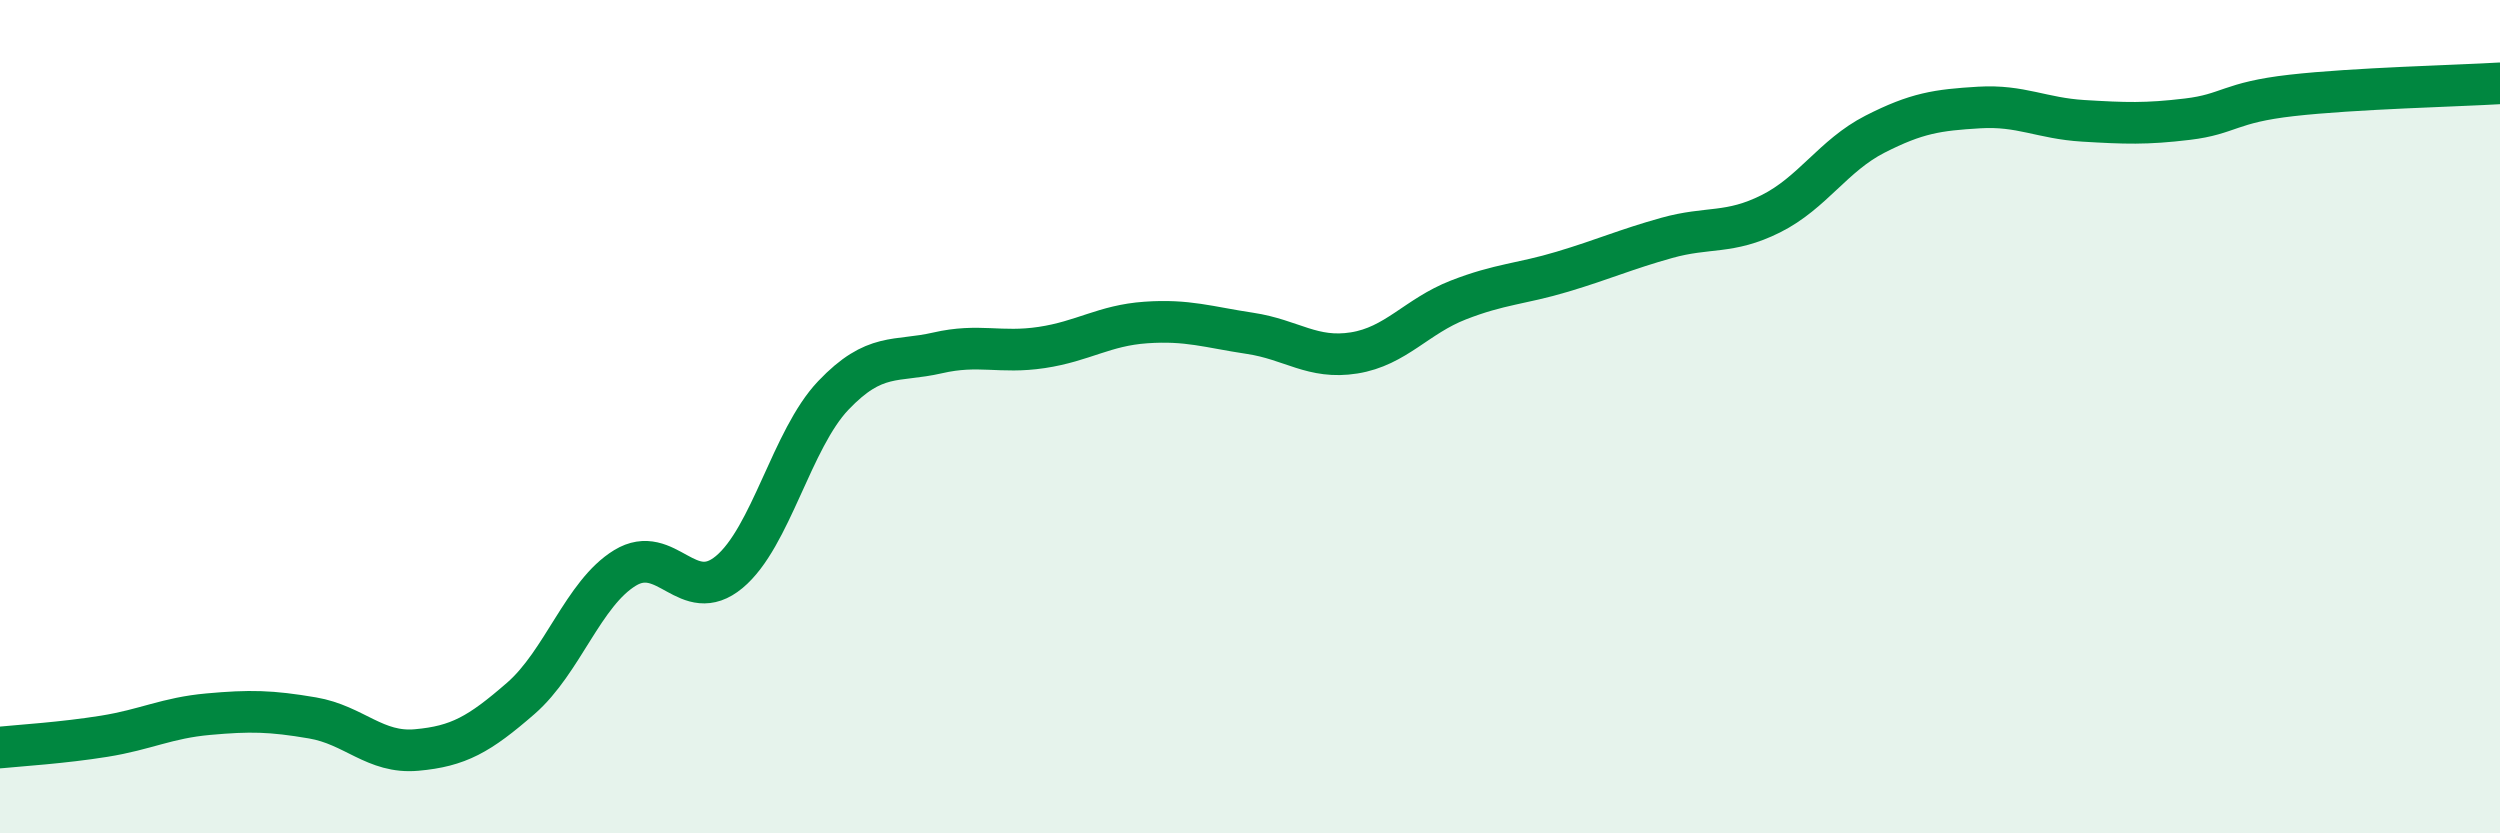
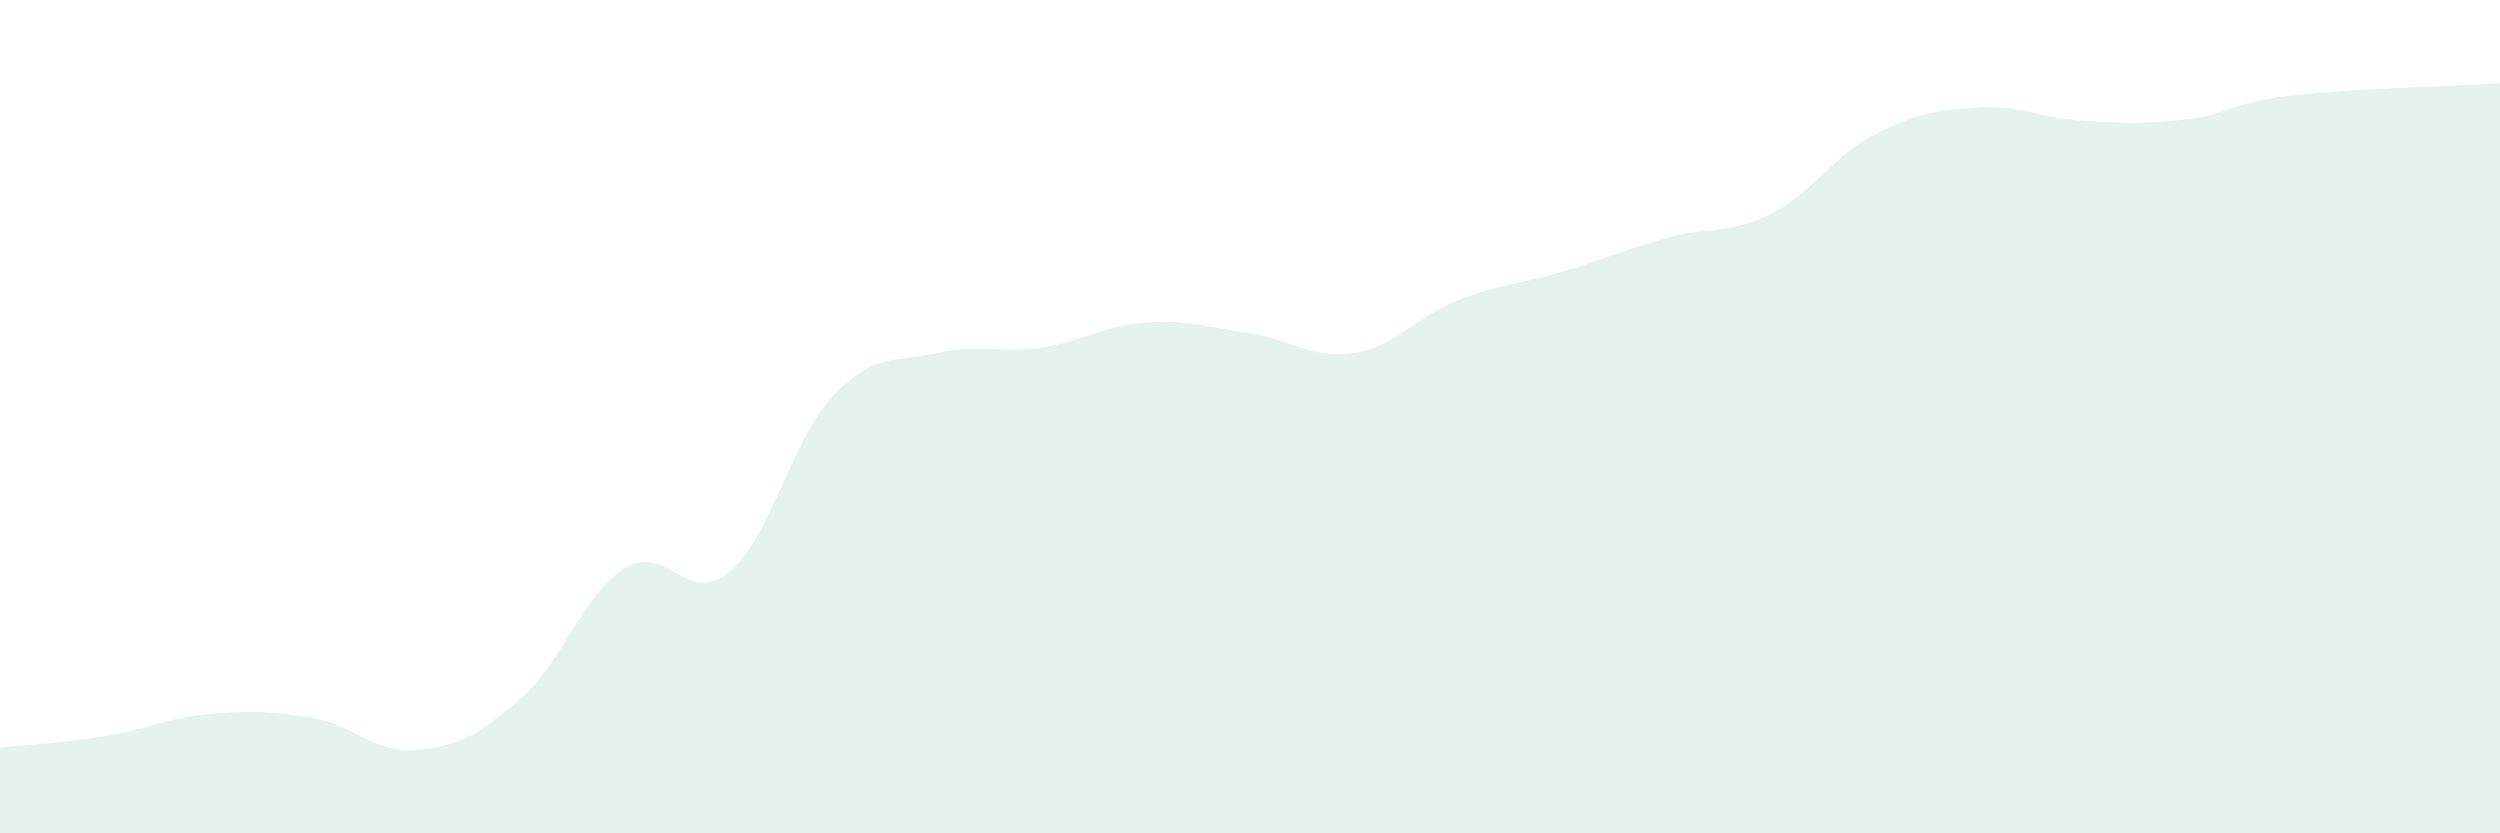
<svg xmlns="http://www.w3.org/2000/svg" width="60" height="20" viewBox="0 0 60 20">
  <path d="M 0,17.94 C 0.5,17.89 1.5,17.83 2.5,17.67 C 3.5,17.51 4,17.23 5,17.14 C 6,17.05 6.5,17.06 7.5,17.23 C 8.5,17.4 9,18.09 10,18 C 11,17.91 11.5,17.63 12.5,16.76 C 13.5,15.89 14,14.24 15,13.63 C 16,13.02 16.5,14.56 17.5,13.73 C 18.5,12.9 19,10.54 20,9.49 C 21,8.44 21.5,8.7 22.5,8.47 C 23.5,8.24 24,8.49 25,8.34 C 26,8.19 26.5,7.81 27.5,7.74 C 28.5,7.67 29,7.85 30,8 C 31,8.15 31.5,8.63 32.5,8.47 C 33.5,8.31 34,7.59 35,7.2 C 36,6.81 36.5,6.82 37.5,6.52 C 38.5,6.22 39,5.99 40,5.71 C 41,5.43 41.5,5.63 42.5,5.13 C 43.5,4.63 44,3.73 45,3.22 C 46,2.71 46.5,2.64 47.5,2.58 C 48.5,2.52 49,2.84 50,2.9 C 51,2.96 51.5,2.98 52.5,2.86 C 53.5,2.74 53.5,2.46 55,2.29 C 56.5,2.12 59,2.06 60,2L60 20L0 20Z" fill="#008740" opacity="0.1" stroke-linecap="round" stroke-linejoin="round" />
-   <path d="M 0,17.94 C 0.5,17.89 1.5,17.83 2.5,17.67 C 3.5,17.51 4,17.23 5,17.14 C 6,17.05 6.5,17.06 7.5,17.23 C 8.5,17.4 9,18.09 10,18 C 11,17.91 11.5,17.63 12.5,16.76 C 13.5,15.89 14,14.24 15,13.63 C 16,13.02 16.5,14.56 17.5,13.73 C 18.5,12.9 19,10.54 20,9.49 C 21,8.44 21.5,8.7 22.5,8.47 C 23.5,8.24 24,8.49 25,8.34 C 26,8.19 26.5,7.81 27.5,7.74 C 28.5,7.67 29,7.85 30,8 C 31,8.15 31.5,8.63 32.5,8.47 C 33.5,8.31 34,7.59 35,7.2 C 36,6.81 36.5,6.82 37.5,6.52 C 38.5,6.22 39,5.99 40,5.71 C 41,5.43 41.5,5.63 42.5,5.13 C 43.5,4.63 44,3.73 45,3.22 C 46,2.71 46.5,2.64 47.5,2.58 C 48.5,2.52 49,2.84 50,2.9 C 51,2.96 51.5,2.98 52.5,2.86 C 53.5,2.74 53.5,2.46 55,2.29 C 56.5,2.12 59,2.06 60,2" stroke="#008740" stroke-width="1" fill="none" stroke-linecap="round" stroke-linejoin="round" />
</svg>